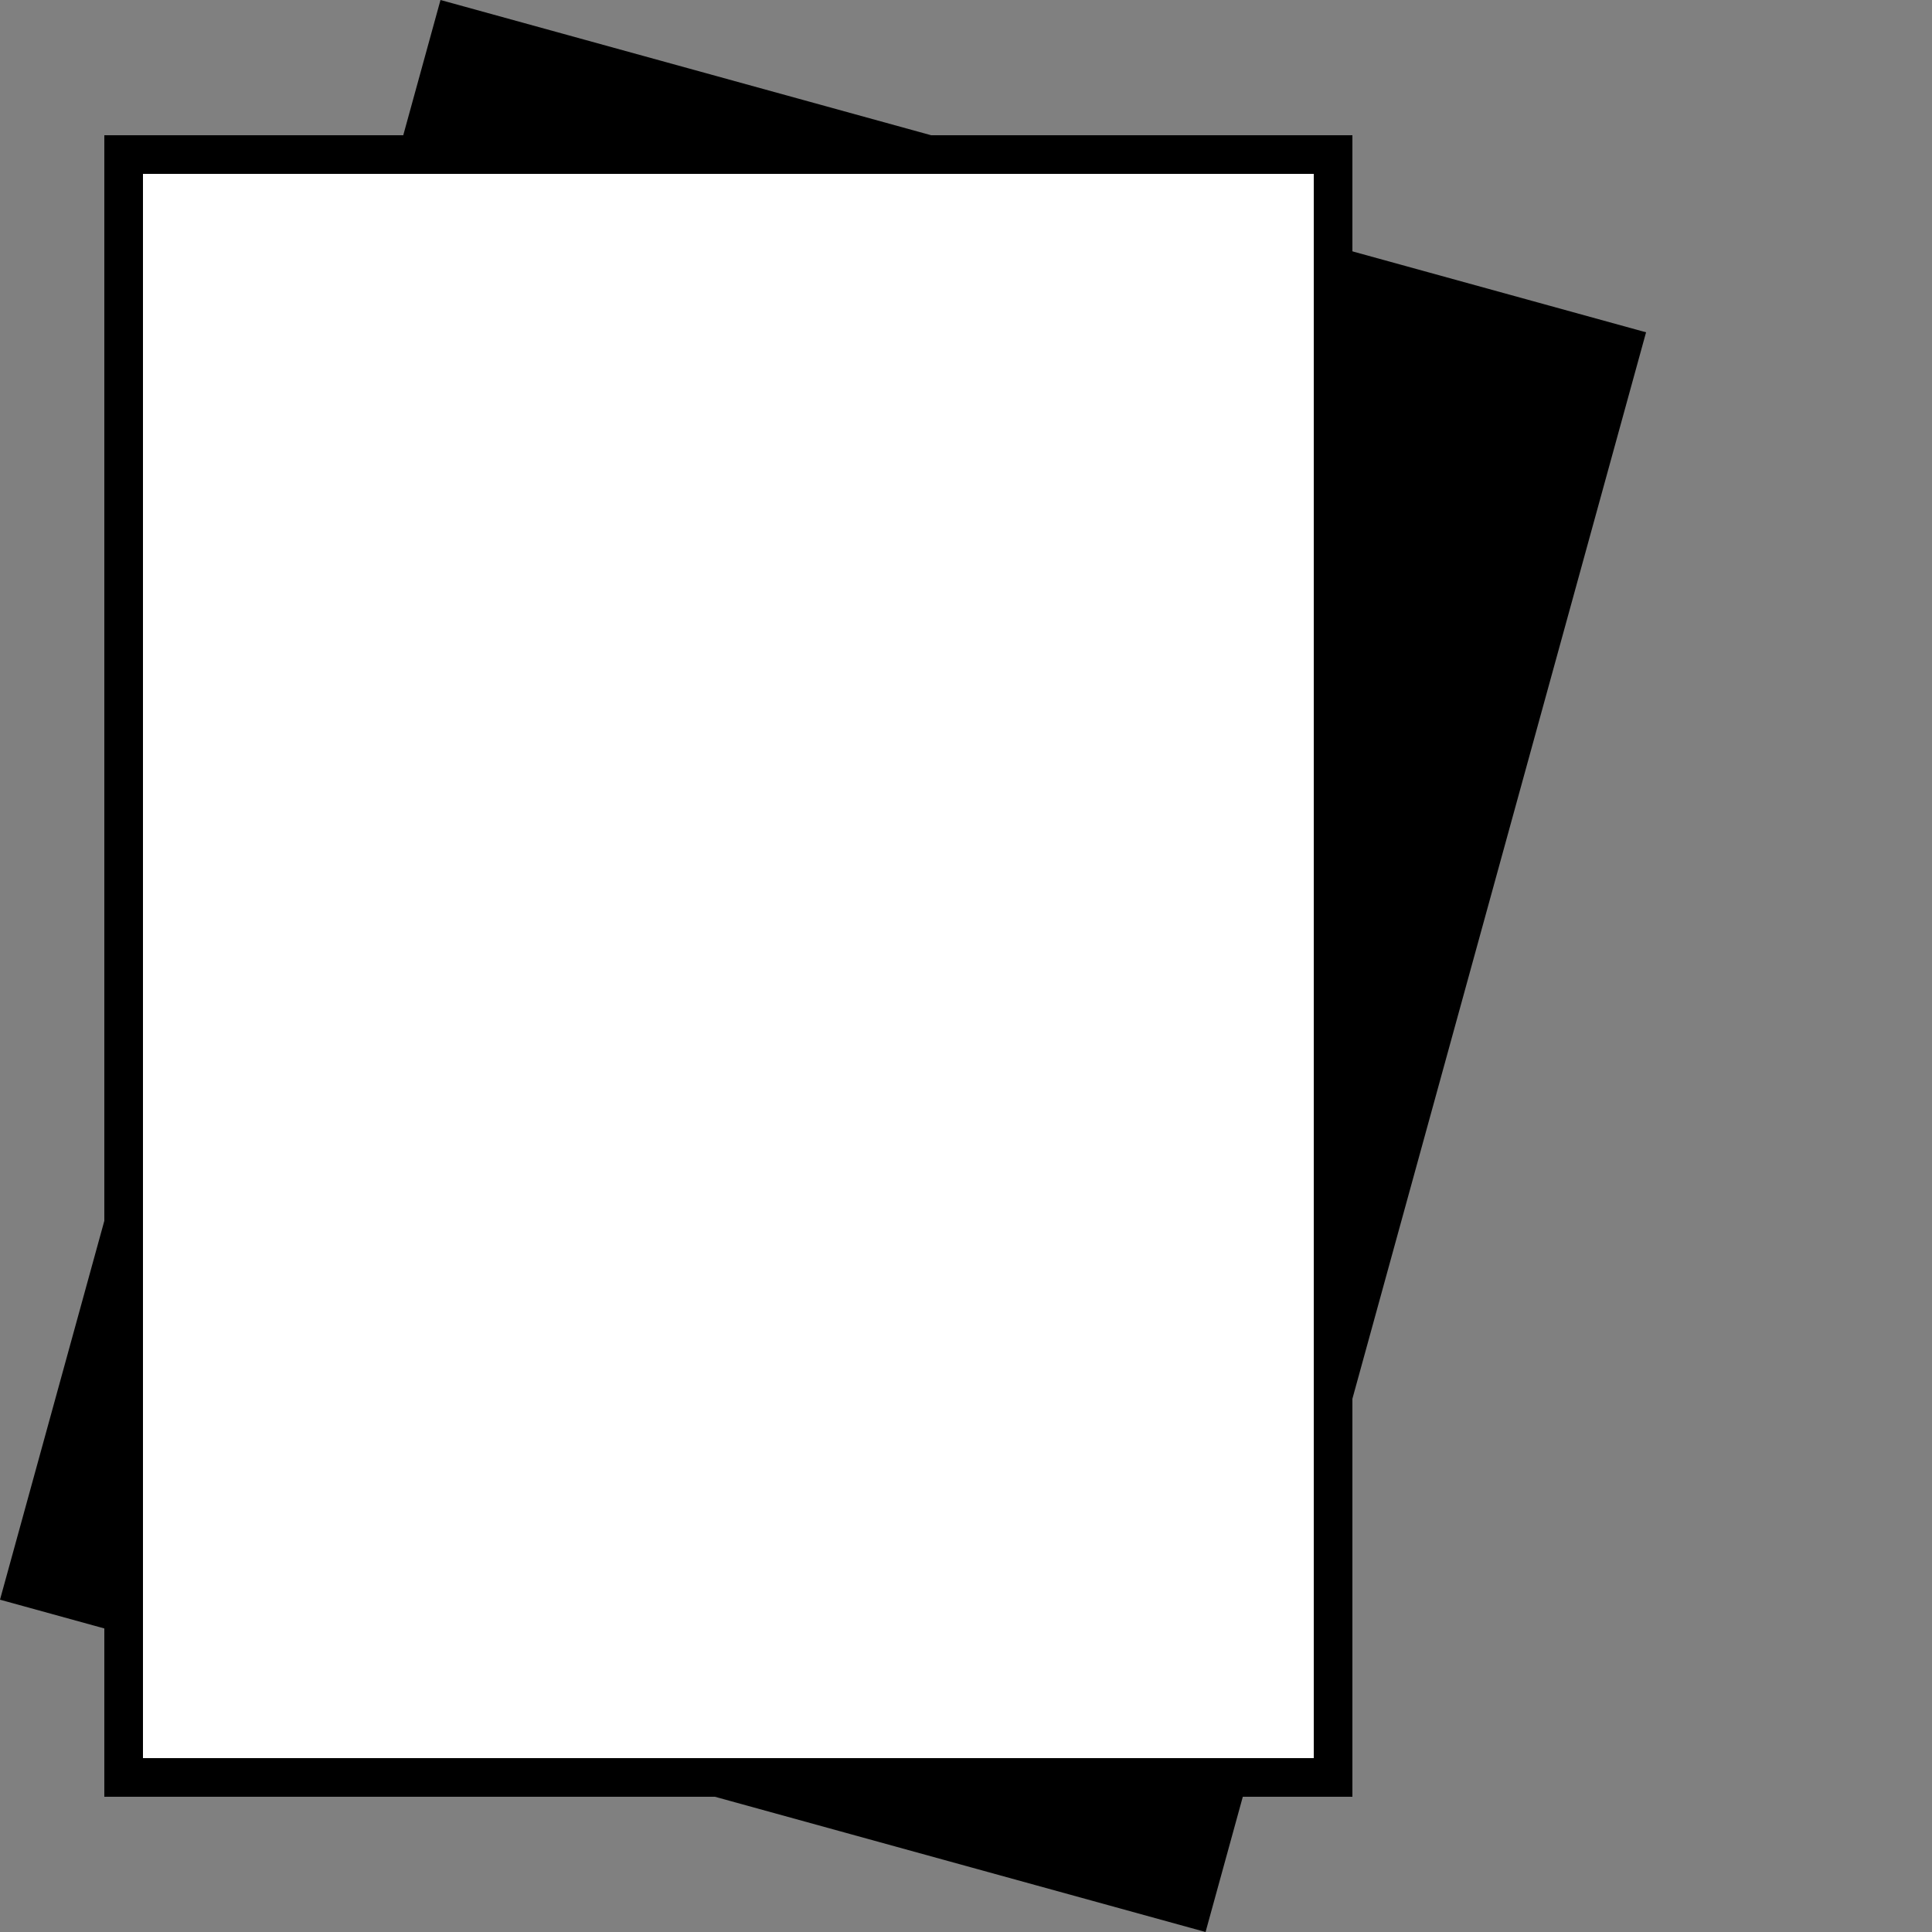
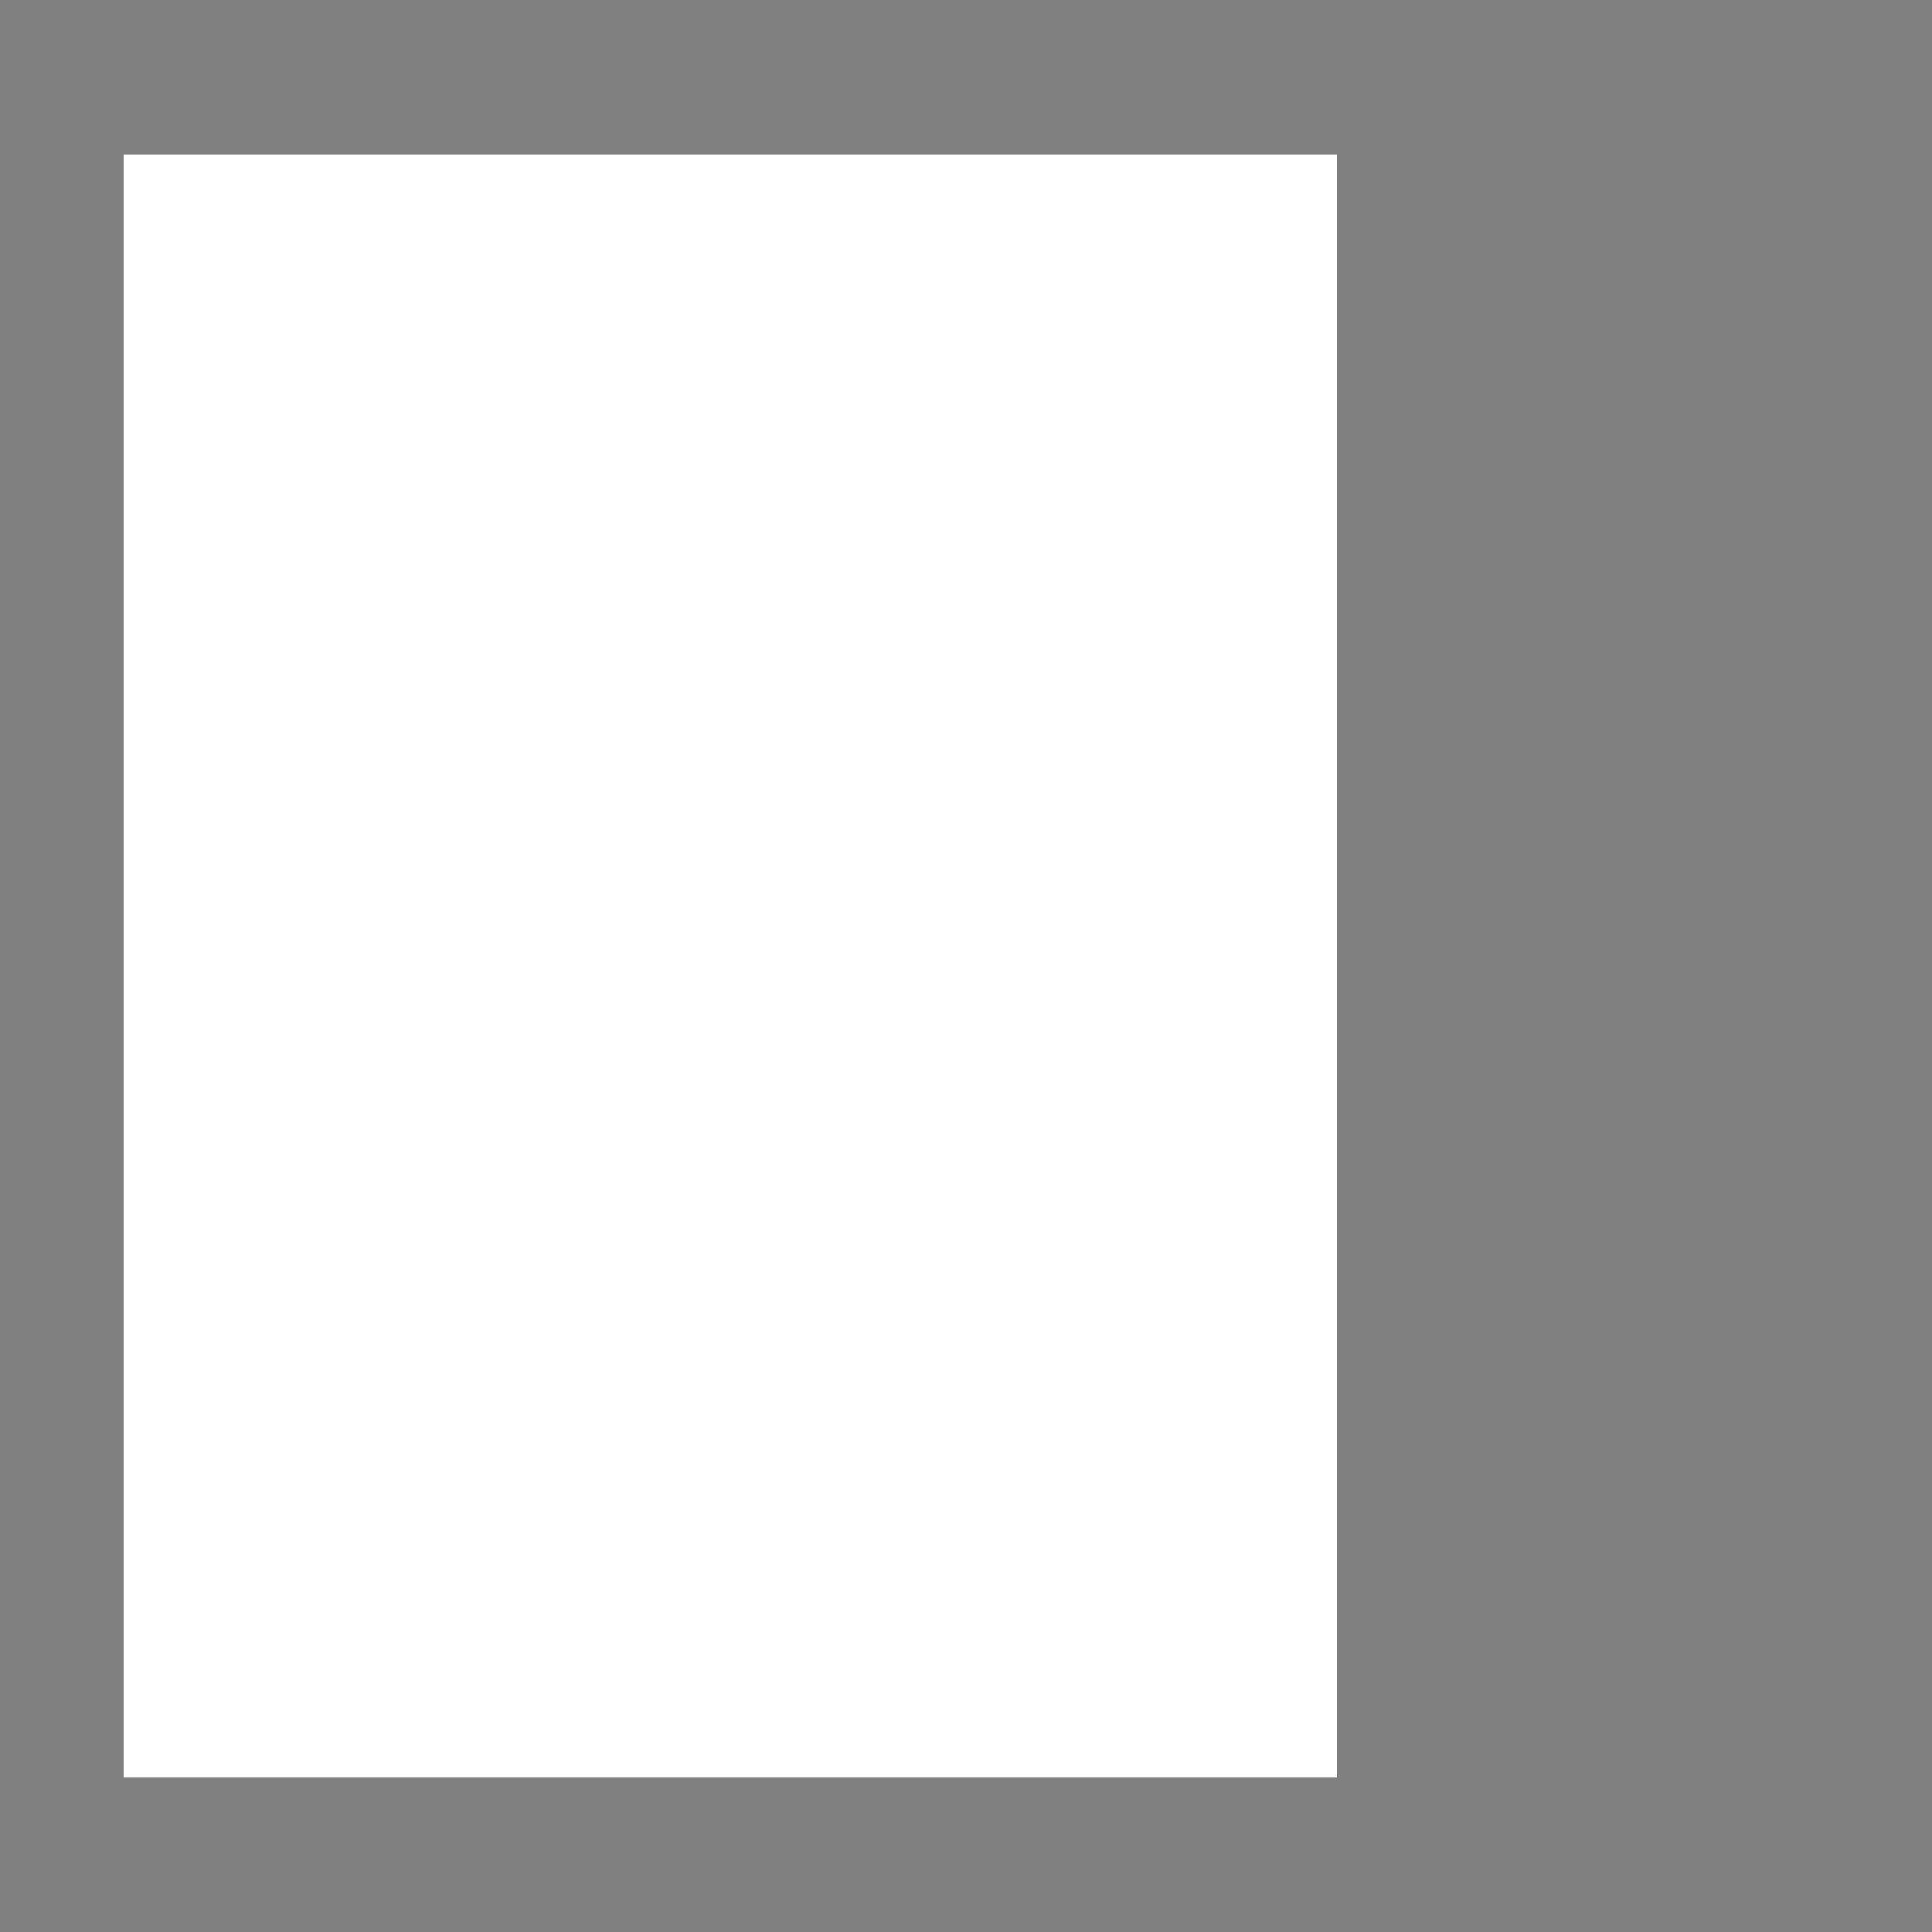
<svg xmlns="http://www.w3.org/2000/svg" version="1.1" id="Layer_1" x="0px" y="0px" viewBox="0 0 50 50" style="enable-background:new 0 0 50 50;" xml:space="preserve">
  <rect x="0" y="0" width="50" height="50" fill="#808080" stroke="none" />
  <style type="text/css">
	.st0{fill:#FFFFFF;}
</style>
  <g>
    <g>
-       <path d="M11.8,0.6L42,9L30.8,49.4L0.6,41L11.8,0.6z" />
-       <path d="M31.2,50L0,41.4L11.4,0l31.2,8.6L31.2,50z M1.2,40.7l29.3,8.1L41.4,9.3L12.1,1.2L1.2,40.7z" />
-     </g>
+       </g>
    <path class="st0" d="M3.2,4h31.4V46H3.2V4z" />
-     <path d="M35,46.5H2.7V3.5H35L35,46.5C35,46.5,35,46.5,35,46.5z M3.7,45.5H34v-41H3.7L3.7,45.5C3.7,45.5,3.7,45.5,3.7,45.5z" />
  </g>
</svg>